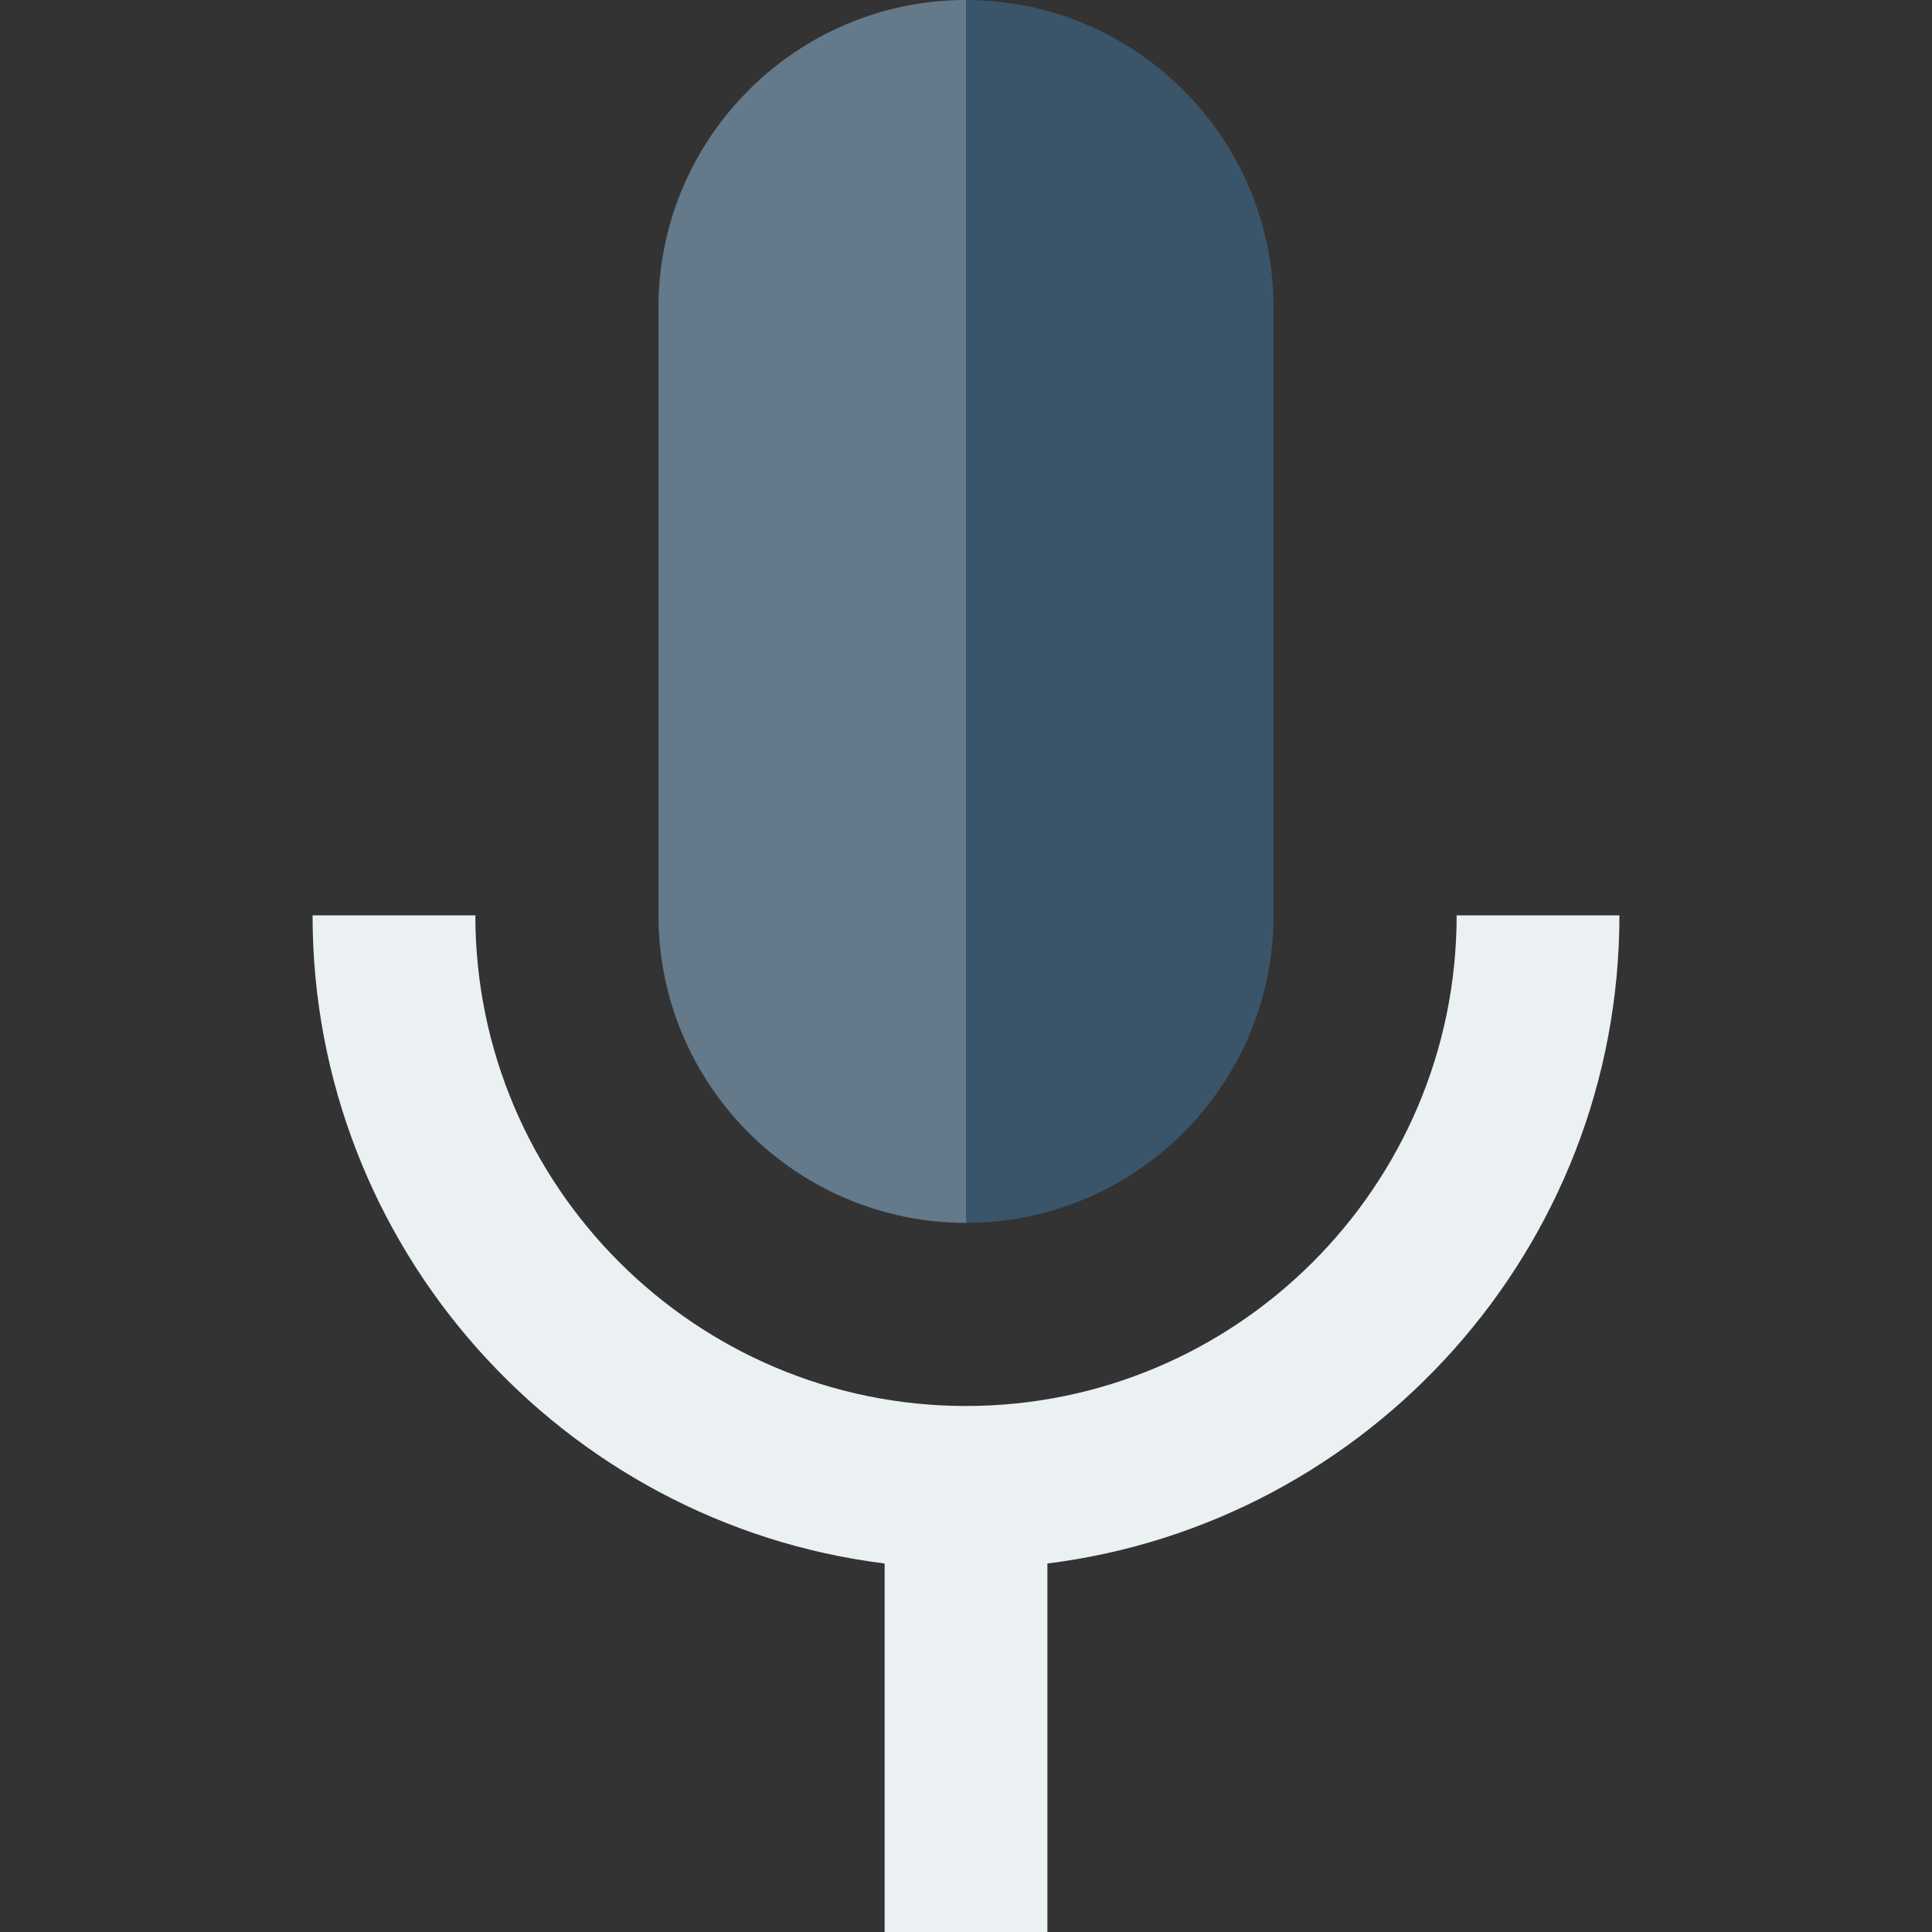
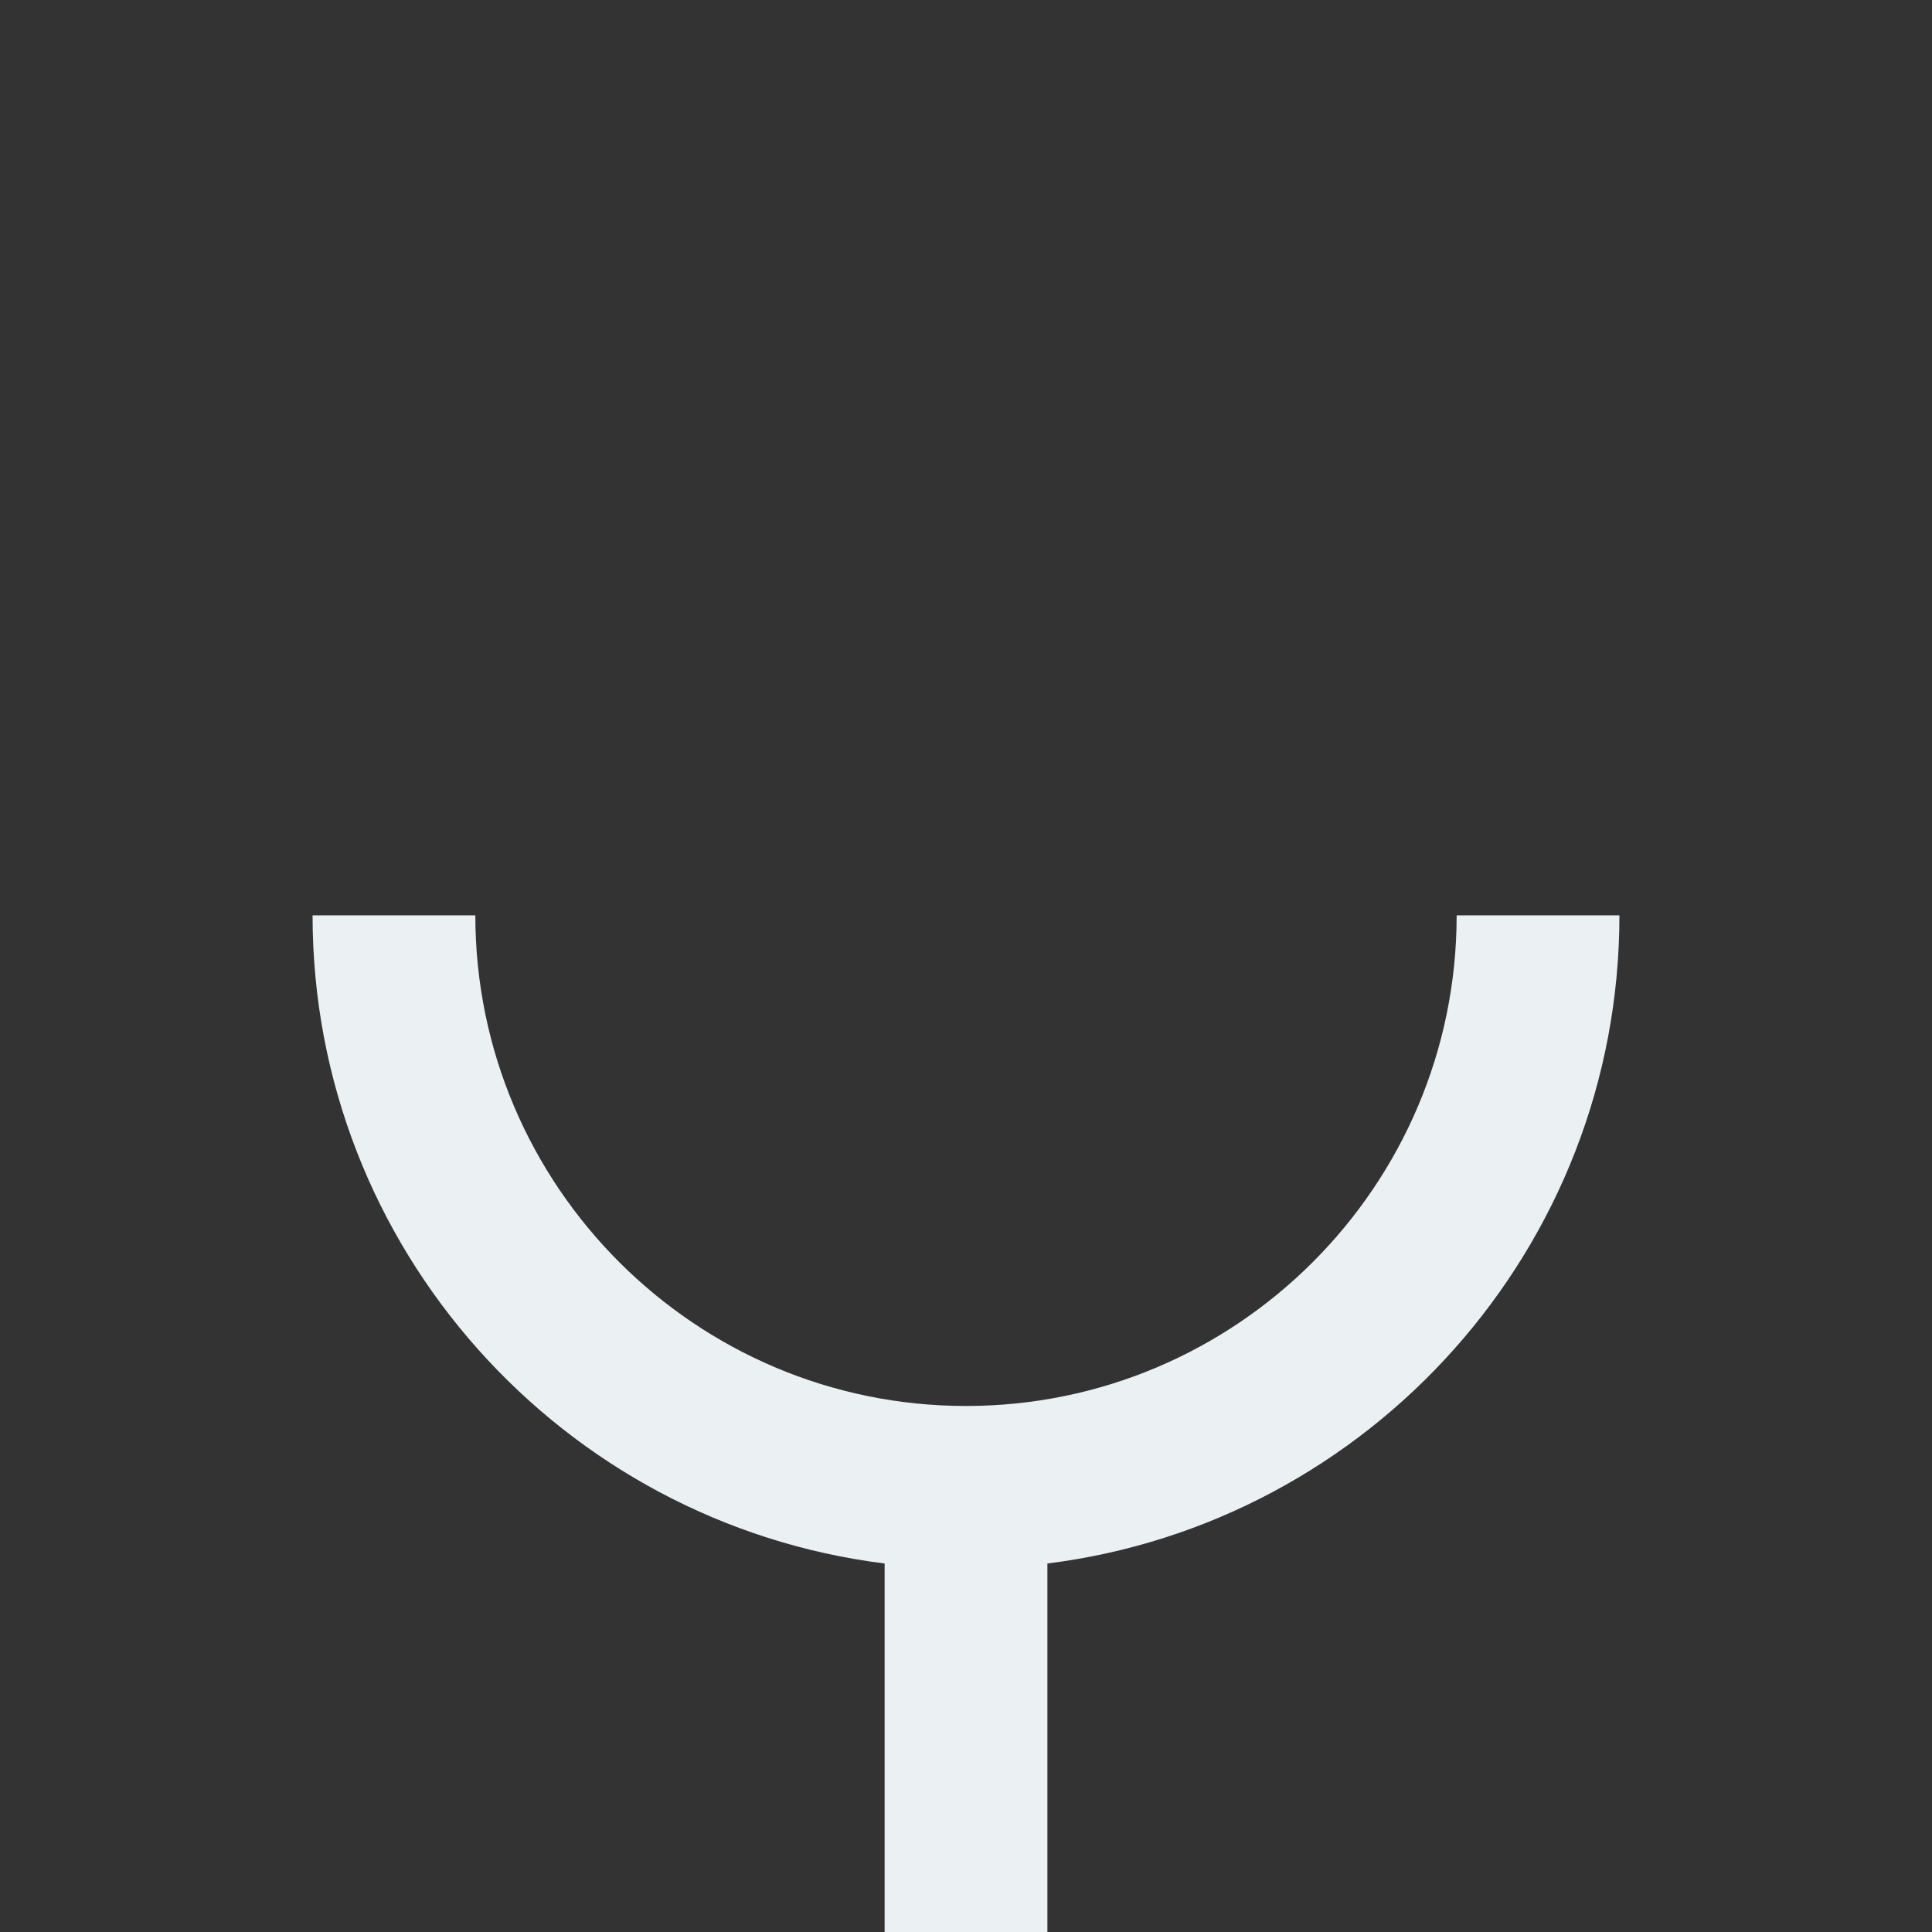
<svg xmlns="http://www.w3.org/2000/svg" version="1.1" id="Layer_1" x="0px" y="0px" viewBox="0 0 491.52 491.52" style="enable-background:new 0 0 491.52 491.52;" xml:space="preserve">
  <rect x="0" y="0" width="491.52" height="491.52" fill="#333333" stroke="none" />
  <path style="fill:#EBF0F3;" d="M412,232.87h-41.412c0,68.831-55.995,124.826-124.826,124.826S120.931,301.7,120.931,232.87H79.52  c0,84.649,63.614,154.672,145.536,164.901v93.749h41.412v-93.749C348.39,387.541,412,317.518,412,232.87z" />
-   <path style="fill:#3A556A;" d="M245.763,0h-0.003v311.108h0.003c43.14,0,78.238-35.098,78.238-78.238V78.238  C324.001,35.098,288.903,0,245.763,0z" />
-   <path style="fill:#64798A;" d="M167.519,78.238V232.87c0,43.139,35.097,78.237,78.241,78.238V0  C202.616,0.001,167.519,35.099,167.519,78.238z" />
  <g>
</g>
  <g>
</g>
  <g>
</g>
  <g>
</g>
  <g>
</g>
  <g>
</g>
  <g>
</g>
  <g>
</g>
  <g>
</g>
  <g>
</g>
  <g>
</g>
  <g>
</g>
  <g>
</g>
  <g>
</g>
  <g>
</g>
</svg>